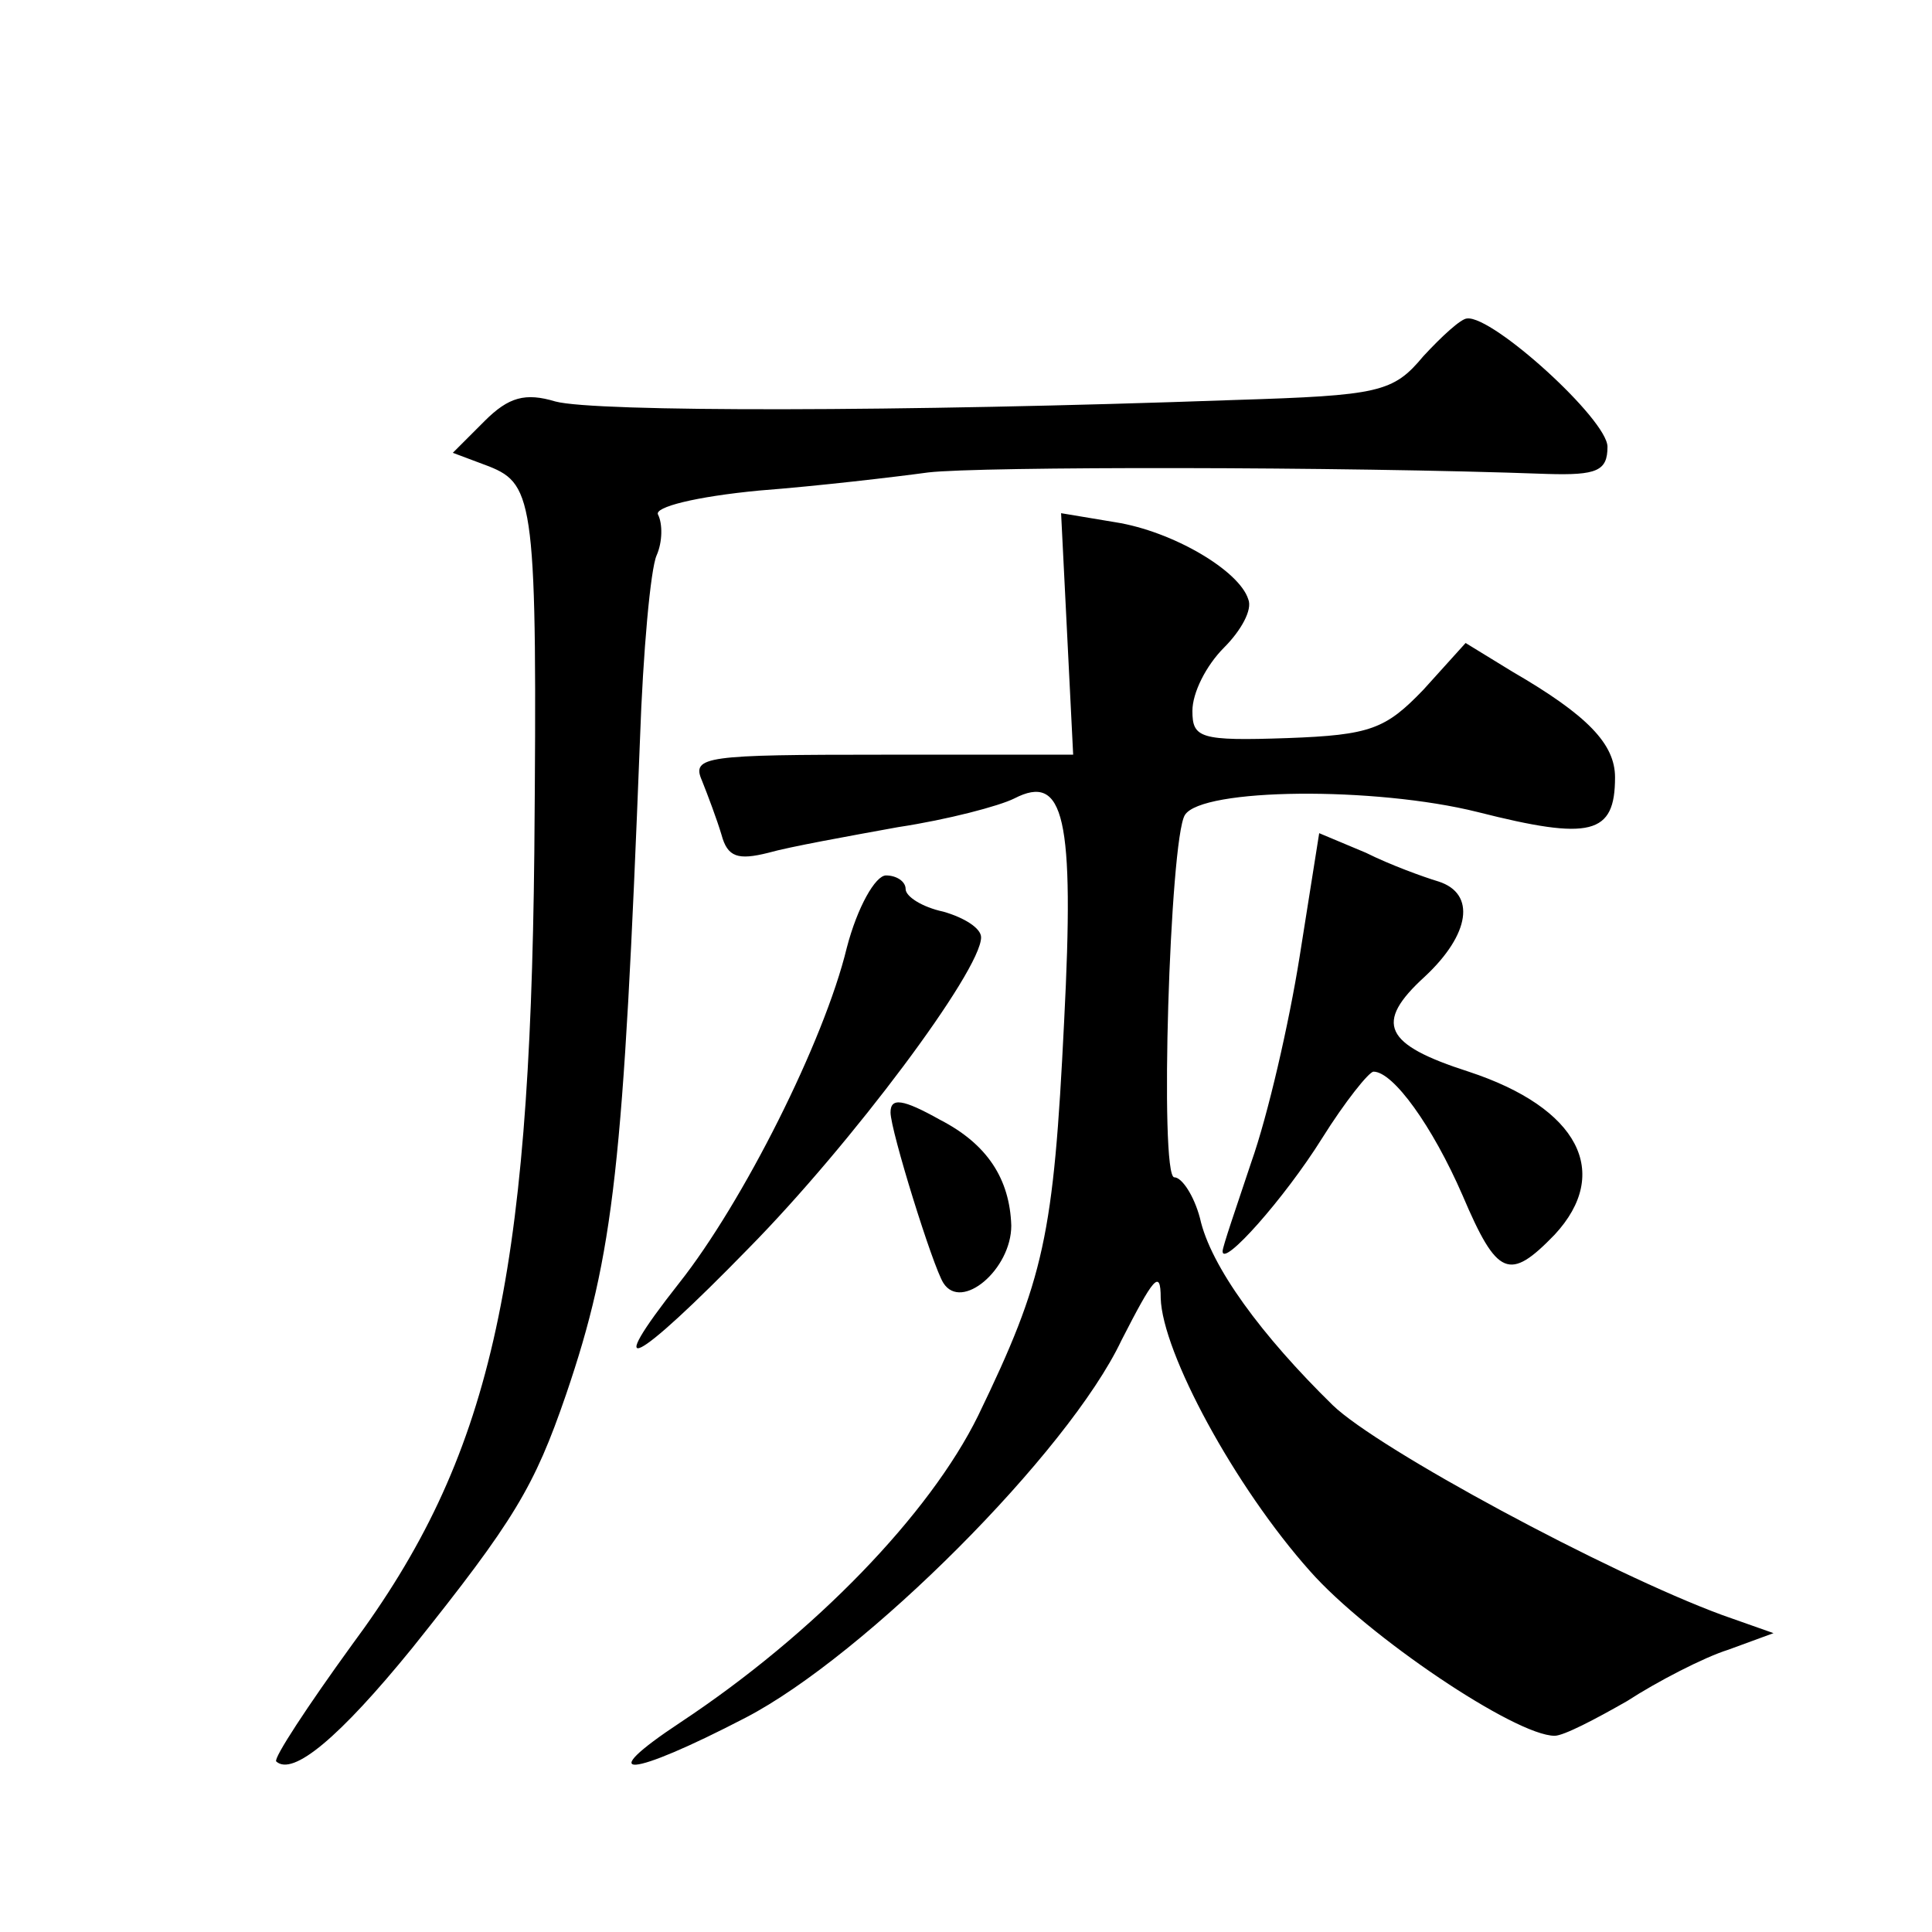
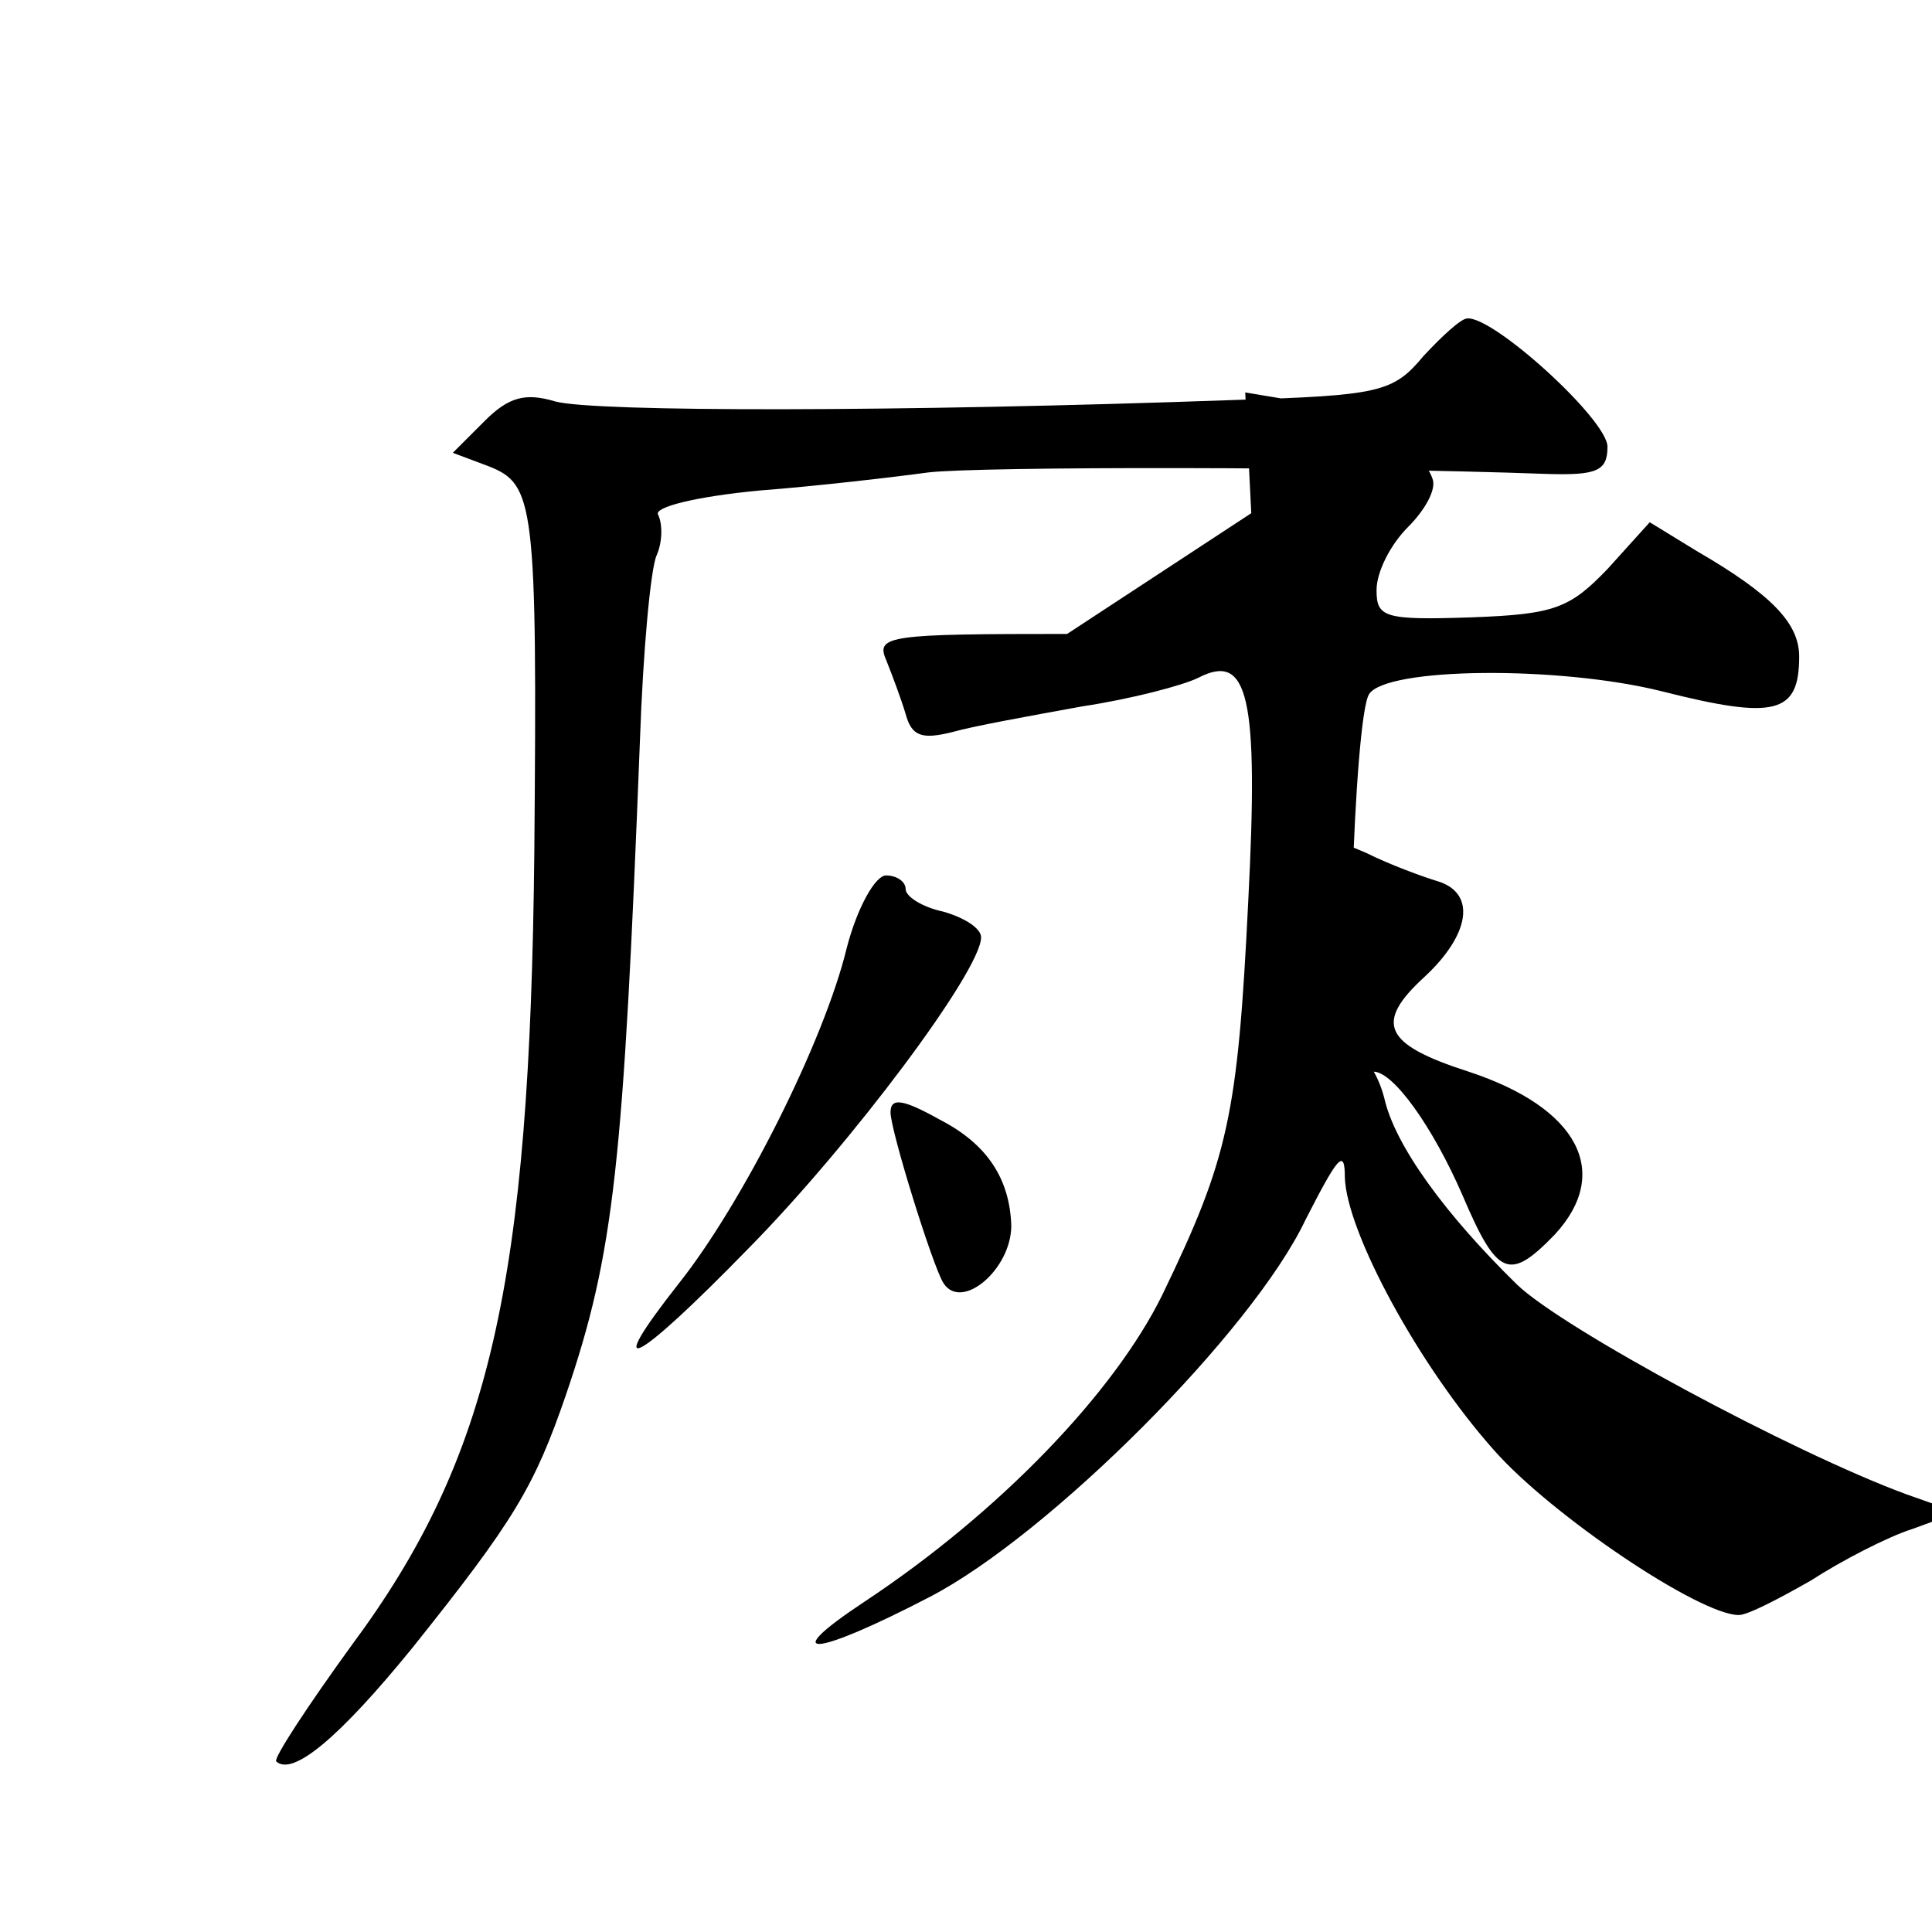
<svg xmlns="http://www.w3.org/2000/svg" version="1.0" width="128pt" height="128pt" viewBox="0 0 128 128" preserveAspectRatio="xMidYMid meet">
  <g transform="translate(0,128) scale(0.1,-0.1)" fill="#0" stroke="none">
-     <path d="M943 1044 c-20 -24 -29 -26 -125 -29 -223 -8 -424 -8 -450 -1 -20 6 -31 3 -47 -13 l-21 -21 24 -9 c30 -12 32 -24 30 -256 -3 -285 -29 -401 -121 -525 -29 -40 -52 -75 -50 -77 11 -10 42 16 90 75 68 85 81 107 102 168 32 94 38 152 49 434 2 58 7 113 11 122 4 9 4 21 1 27 -3 5 25 12 67 16 39 3 90 9 112 12 34 4 274 4 410 -1 33 -1 40 2 40 18 0 18 -76 87 -93 85 -4 0 -17 -12 -29 -25z M707 860 l4 -80 -126 0 c-117 0 -127 -1 -120 -17 4 -10 10 -26 13 -36 4 -15 11 -17 31 -12 14 4 53 11 86 17 33 5 67 14 77 19 33 17 40 -12 33 -148 -7 -142 -13 -170 -57 -261 -32 -65 -108 -144 -197 -203 -59 -39 -34 -37 43 3 79 41 214 176 249 250 21 41 26 48 26 28 1 -36 49 -125 99 -181 38 -43 136 -109 162 -109 6 0 27 11 48 23 20 13 51 29 67 34 l30 11 -34 12 c-76 28 -228 110 -258 139 -47 46 -81 92 -88 124 -4 15 -12 27 -17 27 -10 0 -3 224 7 240 11 18 126 19 194 2 75 -19 91 -15 91 23 0 22 -18 41 -68 70 l-31 19 -28 -31 c-25 -26 -35 -30 -90 -32 -58 -2 -63 0 -63 18 0 12 9 30 21 42 11 11 19 25 16 32 -6 19 -50 45 -88 51 l-36 6 4 -80z M861 646 c-7 -44 -21 -105 -32 -136 -10 -30 -19 -56 -19 -59 0 -11 41 35 66 75 15 24 31 44 34 44 13 0 39 -36 59 -82 23 -54 31 -57 61 -26 38 41 16 84 -57 108 -56 18 -63 32 -29 63 30 28 34 55 9 63 -10 3 -32 11 -48 19 l-31 13 -13 -82z M561 652 c-15 -62 -69 -169 -111 -222 -52 -66 -30 -55 46 23 68 69 154 184 154 206 0 6 -11 13 -25 17 -14 3 -25 10 -25 15 0 5 -6 9 -13 9 -7 0 -19 -21 -26 -48z M590 543 c0 -12 28 -102 35 -113 12 -19 45 9 45 38 -1 31 -16 54 -47 70 -25 14 -33 15 -33 5z" />
+     <path d="M943 1044 c-20 -24 -29 -26 -125 -29 -223 -8 -424 -8 -450 -1 -20 6 -31 3 -47 -13 l-21 -21 24 -9 c30 -12 32 -24 30 -256 -3 -285 -29 -401 -121 -525 -29 -40 -52 -75 -50 -77 11 -10 42 16 90 75 68 85 81 107 102 168 32 94 38 152 49 434 2 58 7 113 11 122 4 9 4 21 1 27 -3 5 25 12 67 16 39 3 90 9 112 12 34 4 274 4 410 -1 33 -1 40 2 40 18 0 18 -76 87 -93 85 -4 0 -17 -12 -29 -25z M707 860 c-117 0 -127 -1 -120 -17 4 -10 10 -26 13 -36 4 -15 11 -17 31 -12 14 4 53 11 86 17 33 5 67 14 77 19 33 17 40 -12 33 -148 -7 -142 -13 -170 -57 -261 -32 -65 -108 -144 -197 -203 -59 -39 -34 -37 43 3 79 41 214 176 249 250 21 41 26 48 26 28 1 -36 49 -125 99 -181 38 -43 136 -109 162 -109 6 0 27 11 48 23 20 13 51 29 67 34 l30 11 -34 12 c-76 28 -228 110 -258 139 -47 46 -81 92 -88 124 -4 15 -12 27 -17 27 -10 0 -3 224 7 240 11 18 126 19 194 2 75 -19 91 -15 91 23 0 22 -18 41 -68 70 l-31 19 -28 -31 c-25 -26 -35 -30 -90 -32 -58 -2 -63 0 -63 18 0 12 9 30 21 42 11 11 19 25 16 32 -6 19 -50 45 -88 51 l-36 6 4 -80z M861 646 c-7 -44 -21 -105 -32 -136 -10 -30 -19 -56 -19 -59 0 -11 41 35 66 75 15 24 31 44 34 44 13 0 39 -36 59 -82 23 -54 31 -57 61 -26 38 41 16 84 -57 108 -56 18 -63 32 -29 63 30 28 34 55 9 63 -10 3 -32 11 -48 19 l-31 13 -13 -82z M561 652 c-15 -62 -69 -169 -111 -222 -52 -66 -30 -55 46 23 68 69 154 184 154 206 0 6 -11 13 -25 17 -14 3 -25 10 -25 15 0 5 -6 9 -13 9 -7 0 -19 -21 -26 -48z M590 543 c0 -12 28 -102 35 -113 12 -19 45 9 45 38 -1 31 -16 54 -47 70 -25 14 -33 15 -33 5z" />
  </g>
</svg>